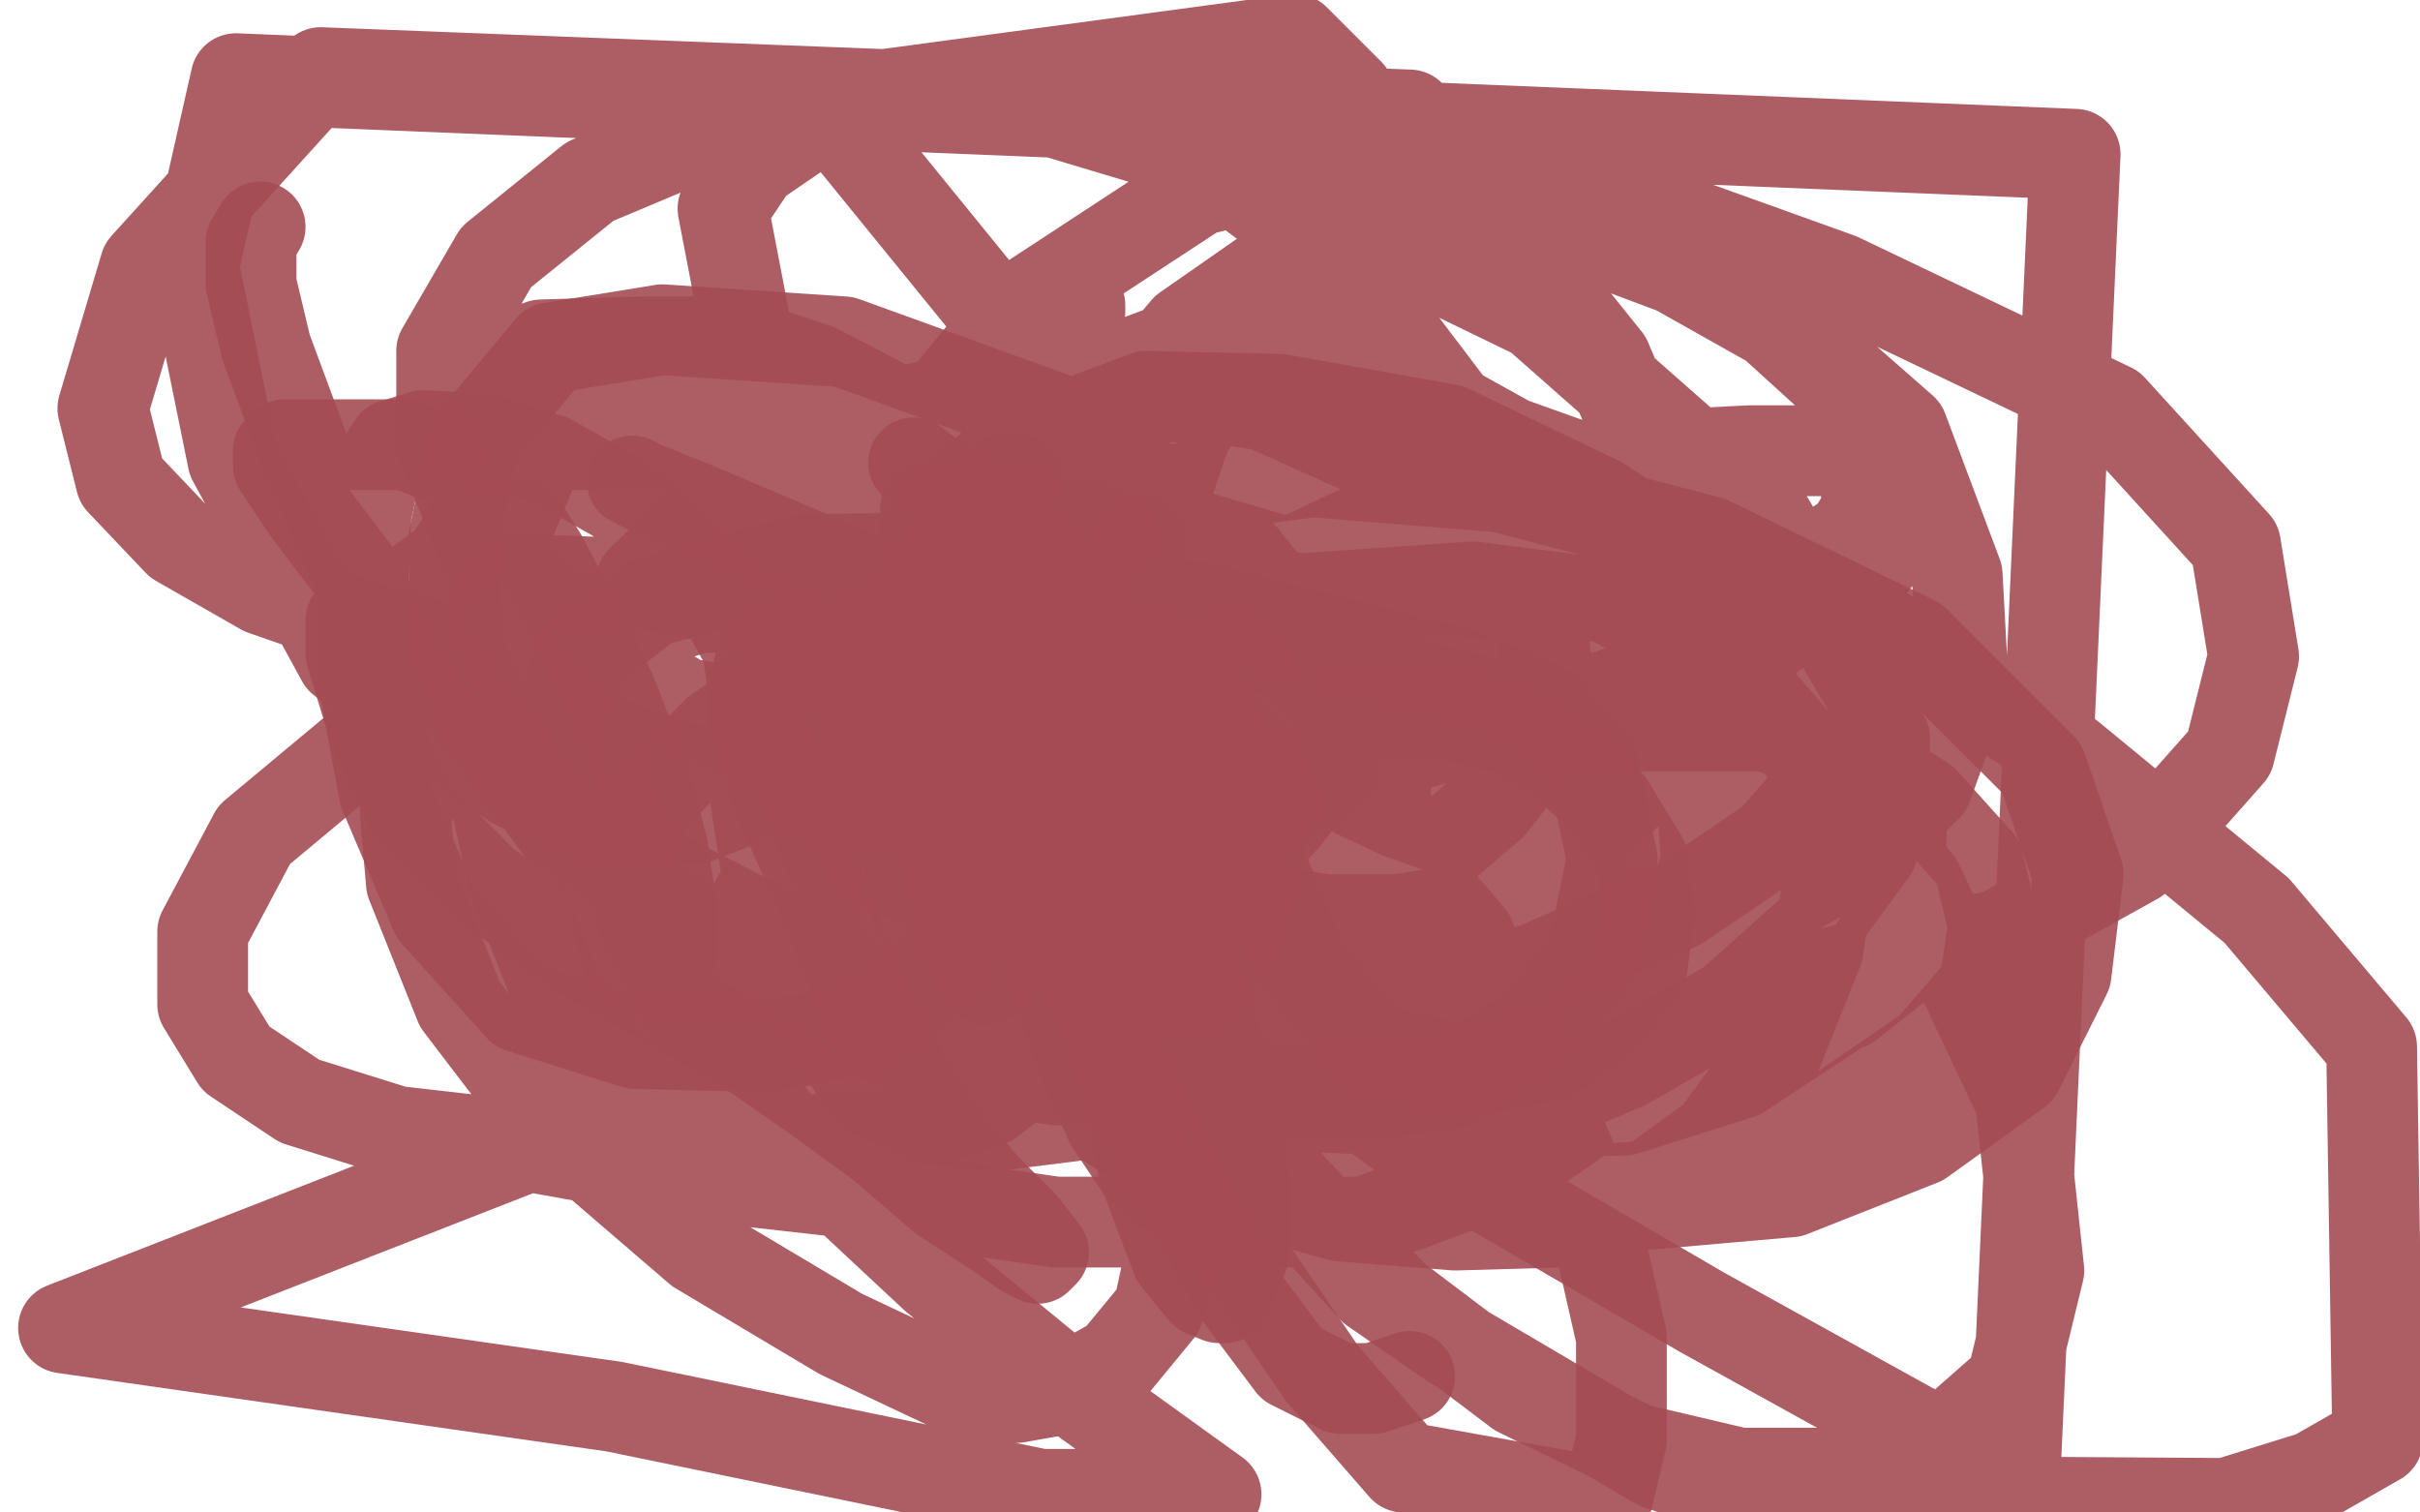
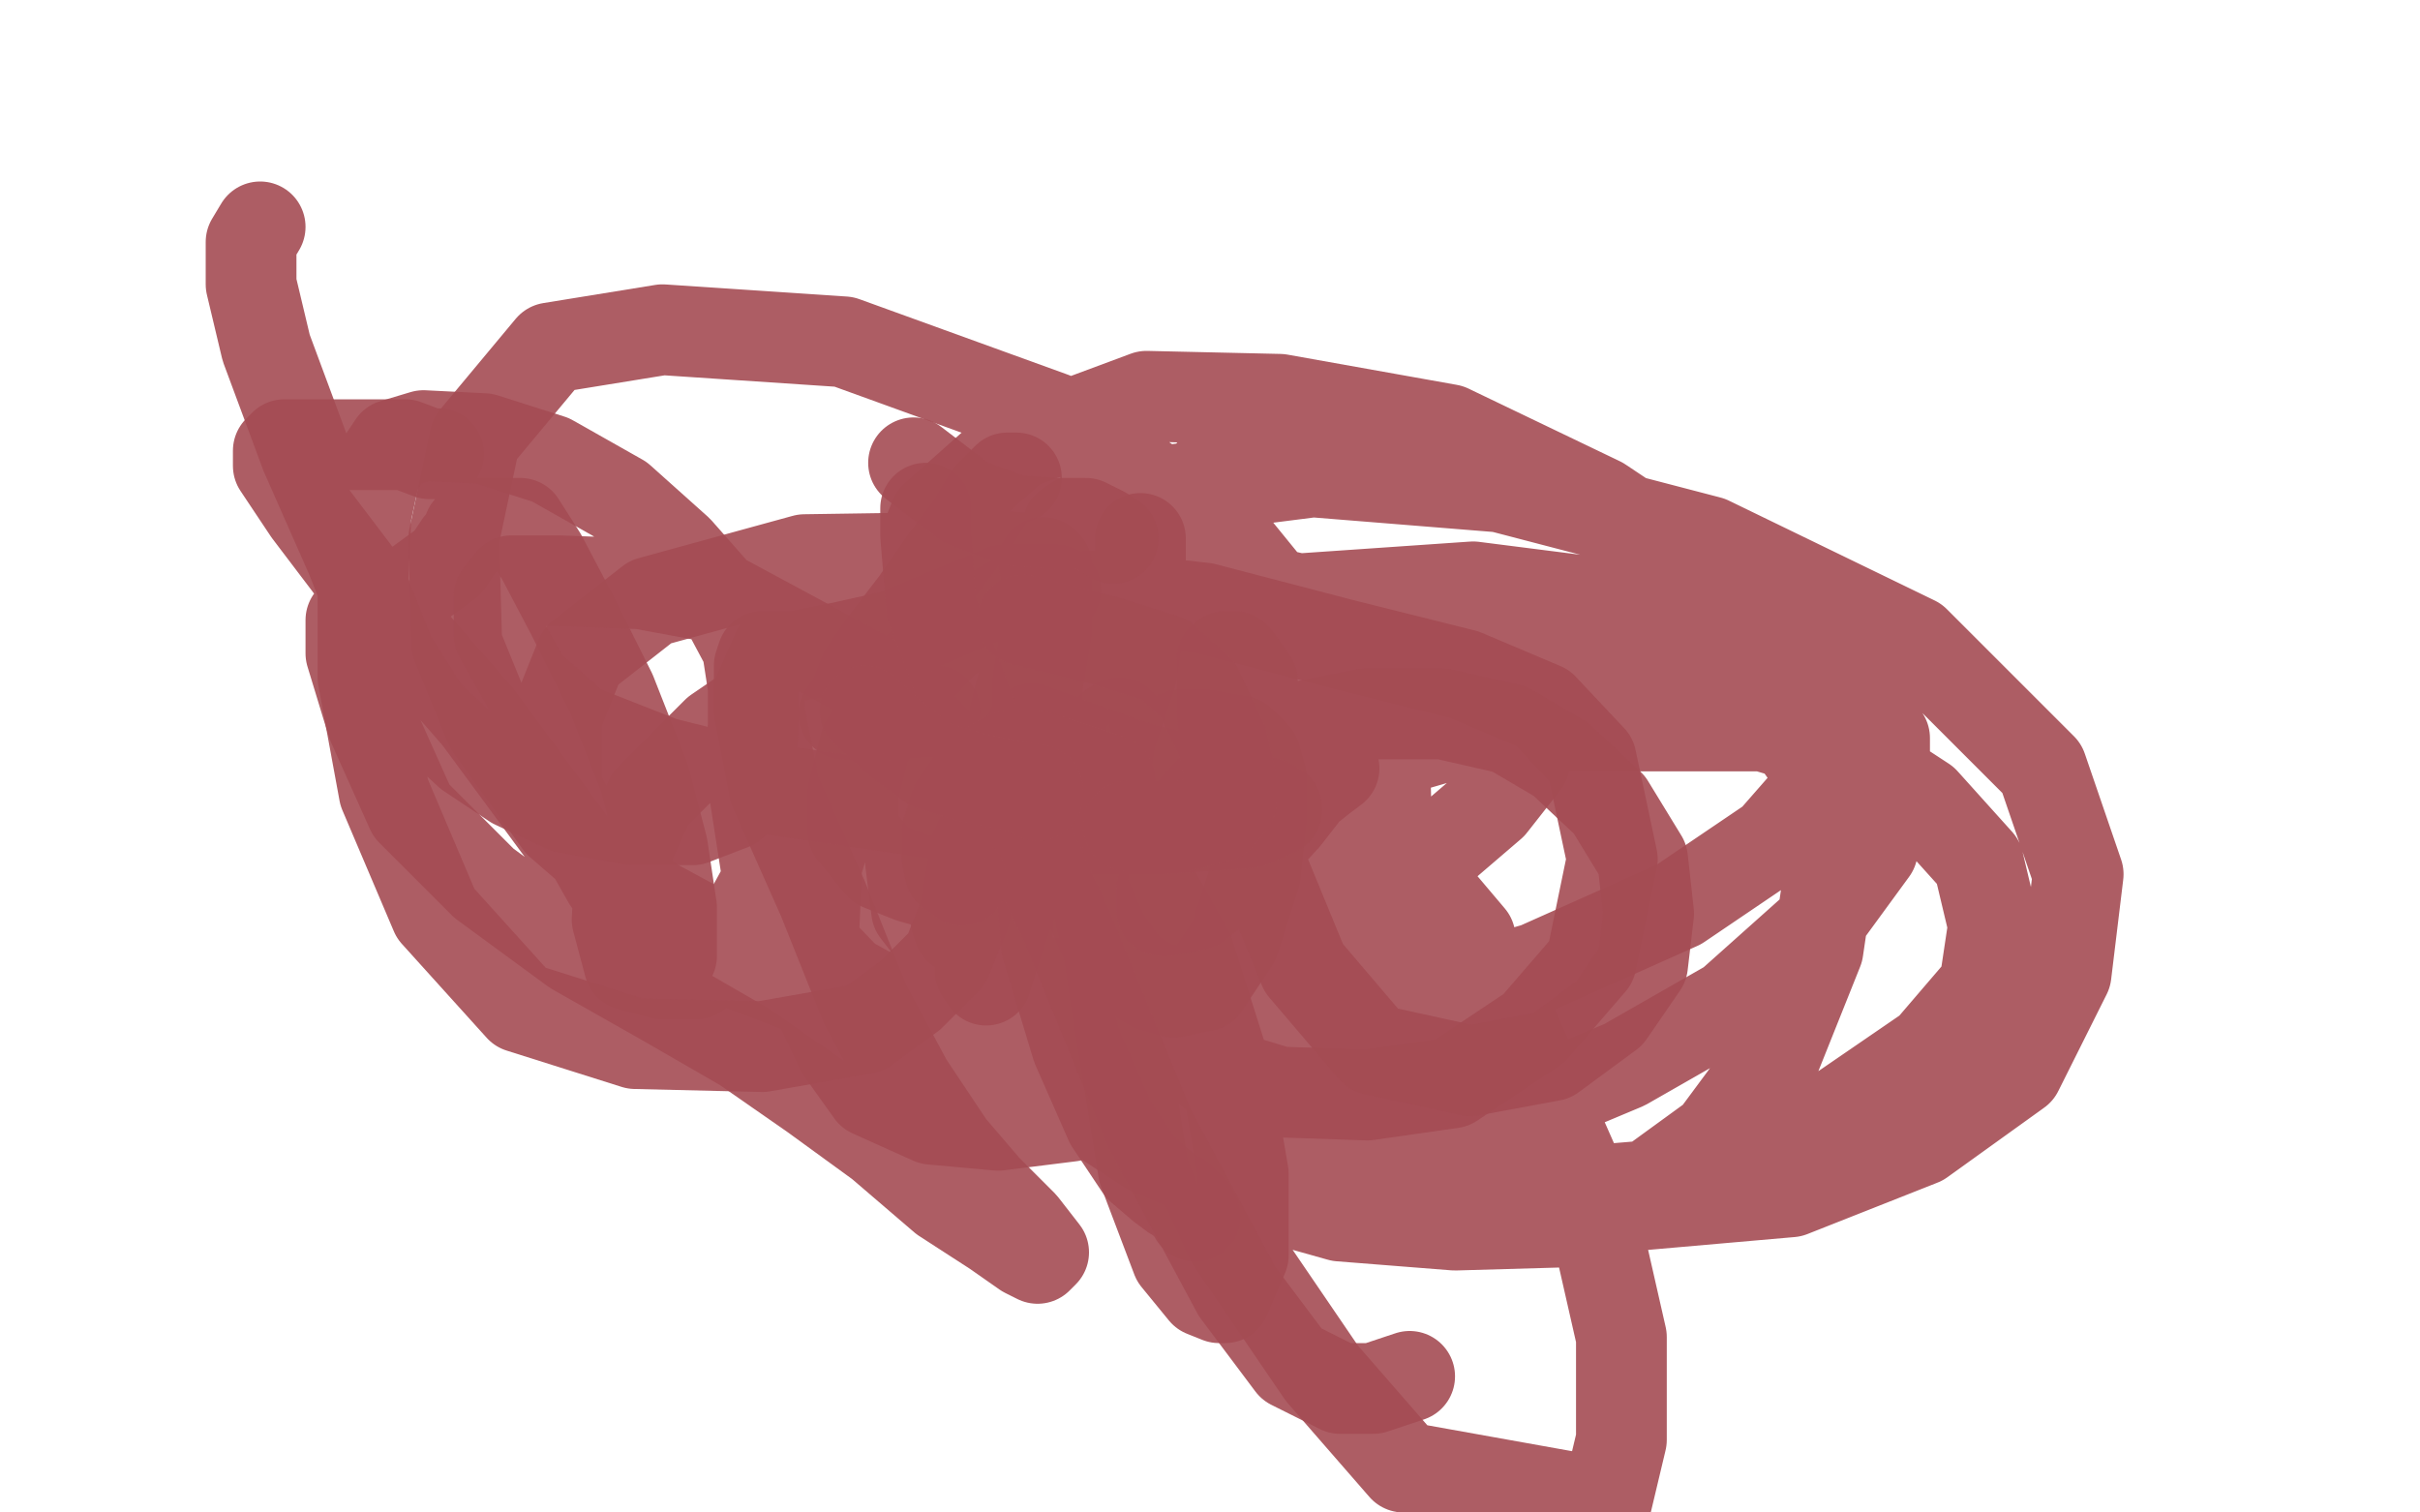
<svg xmlns="http://www.w3.org/2000/svg" width="800" height="500" version="1.1" style="stroke-antialiasing: false">
  <desc>This SVG has been created on https://colorillo.com/</desc>
  <rect x="0" y="0" width="800" height="500" style="fill: rgb(255,255,255); stroke-width:0" />
-   <polyline points="357,103 357,101 357,101 356,101 356,101 355,103 355,103 355,105 355,105 354,112 354,112 353,125 352,144 352,161 352,176 351,191 351,205 351,217 351,229 351,243 352,260 356,274 361,286 367,299 376,316 388,339 403,363 418,385 433,403 454,426 480,444 514,464 548,484 583,496 736,497 765,488 786,476 784,346 746,301 684,250 608,199 535,159 465,134 418,125 379,124 342,127 305,137 266,153 233,172 212,192 200,221 200,258 213,305 231,341 264,380 309,422 359,463 402,494 344,494 203,465 21,439 387,296 380,236 380,179 392,143 411,114 435,94 466,80 493,75 522,77 554,89 586,107 608,127 617,147 617,161 617,169 612,177 602,184 584,190 563,193 534,197 499,197 462,194 422,185 388,175 371,162 366,151 371,134 392,109 425,86 498,68 544,69 608,92 698,135 739,180 745,217 737,249 706,284 661,309 603,322 534,324 459,319 364,294 277,261 199,217 159,179 146,147 146,116 164,85 195,60 245,39 285,33 335,33 405,54 508,104 584,171 629,247 628,300 607,334 575,355 537,367 493,368 436,366 357,346 263,312 179,269 113,218 77,152 64,88 78,26 686,51 666,491 563,434 472,381 418,342 390,310 377,280 371,258 375,235 393,212 431,184 467,167 504,158 540,151 578,149 610,149 629,151 633,154 632,166 620,185 584,211 520,234 441,256 366,264 316,264 277,258 260,246 258,228 267,201 296,152 338,101 396,63 443,51 483,52 524,64 580,99 629,142 647,190 649,227 637,260 615,282 582,301 552,305 521,298 492,277 453,245 399,187 333,109 272,34 428,13 446,31 452,50 452,72 437,91 398,111 342,132 280,144 224,147 185,147 161,144 150,140 149,137 149,128 158,121 179,114 212,113 243,113 270,122 293,134 325,153 345,178 353,199 354,216 343,229 321,237 296,240 260,240 225,233 178,222 130,210 87,195 59,179 40,159 34,135 48,88 106,24 466,38 531,119 570,211 581,285 577,329 566,350 555,360 540,363 524,363 501,356 458,333 406,296 337,232 283,172 249,121 239,69 249,54 268,41 295,34 327,33 360,35 395,50 441,84 485,142 510,209 516,261 505,301 479,326 451,340 424,343 396,342 370,330 344,310 319,277 297,241 280,210 270,190 266,177 267,164 280,147 303,135 338,128 372,127 418,134 487,165 568,216 634,292 668,364 674,420 665,457 640,479 607,487 575,487 541,479 502,460 461,429 417,382 377,323 349,265 333,216 332,179 339,151 351,135 375,123 395,120 425,120 461,125 506,150 540,187 561,238 564,284 554,328 530,364 497,387 451,404 349,404 287,395 225,388 175,379 131,374 99,364 78,350 67,332 67,308 84,276 132,236 188,208 250,187 301,177 343,172 375,173 390,182 398,202 400,241 391,289 361,338 327,364 295,375 265,377 233,372 205,356 185,330 170,292 161,252 161,210 168,174 180,145 195,127 212,117 229,117 246,128 272,155 315,218 356,287 386,358 389,405 383,433 369,450 353,459 336,462 314,458 278,441 231,413 181,370 152,332 136,292 134,269 143,250 159,237 180,229 206,229 235,234 268,246 309,268 351,290 385,315 405,335 407,347 398,354 380,357 349,357 312,351 270,335 226,307 199,281 185,256 183,239 188,224 204,210 230,201 273,199 323,199 379,205 451,222 532,243 598,268 626,285 632,300 630,317 611,332 577,340 541,344 495,342 443,333 382,319 328,305 293,293 274,283 270,272 271,253 293,229 330,209 372,197 413,191 459,189 495,189 522,193 540,202 549,214 550,235 539,261 515,286 488,300 462,304 438,304 414,300 393,293 380,285 371,275 364,260 360,245 359,234 359,221 370,210 383,207 398,206 409,206 420,208 435,213 461,223 486,238 504,250 511,263 511,272 505,276 497,277 488,277 477,274 463,269 448,262 439,257" style="fill: none; stroke: #a44c54; stroke-width: 30; stroke-linejoin: round; stroke-linecap: round; stroke-antialiasing: false; stroke-antialias: 0; opacity: 0.9" />
  <polyline points="419,150 412,148 412,148 408,148 408,148 396,161 396,161 380,185 380,185 363,210 363,210 348,234 348,234 338,255 333,280 333,303 333,327 339,344 346,354 360,367 380,380 411,393 443,402 481,405 516,404 557,394 603,371 638,347 656,326 659,306 654,285 636,265 610,248 583,240 553,240 519,240 486,241 455,250 434,262 420,275 411,289 406,306 406,324 411,344 424,363 445,376 472,387 499,393 521,394 545,392 567,376 587,349 601,314 606,280 604,259 592,242 563,229 528,219 492,217 466,218 442,230 427,248 416,270 410,295 410,319 415,338 429,354 449,364 477,366 506,365 537,352 572,332 600,307 619,281 623,262 623,244 610,228 582,213 542,201 487,194 429,198 371,220 332,241 311,259 303,272 301,285 303,301 313,314 335,324 363,326 398,322 439,305 472,284 493,266 504,252 505,241 475,211 438,200 390,189 333,184 266,185 215,199 192,217 184,237 184,261 201,291 232,314 271,329 331,338 390,340 445,338 508,320 555,299 586,278 600,262 602,241 591,219 568,192 529,166 479,142 423,132 379,131 336,147 309,171 295,206 293,245 304,289 330,331 371,364 422,386 479,396 535,399 592,394 635,377 667,354 683,322 687,289 675,254 633,212 565,179 496,161 434,156 387,162 345,187 310,247 306,274 306,296 312,319 328,339 355,355 388,360 414,360 435,350 451,328 459,298 458,260 440,220 405,177 348,138 279,113 219,109 182,115 157,145 150,178 151,213 162,240 185,272 215,298 252,318 299,335 344,346 385,350 418,345 439,328 449,283 442,257 421,232 386,210 344,199 309,196 280,199 257,215 246,240 255,298 280,324 318,345 358,359 409,364 443,363 467,353 482,338 487,325 486,310 475,297 451,287 416,285 384,298 366,313 354,333 352,346 352,358 358,365 366,366 376,357 386,319 387,265 375,204 362,176 356,172 353,174 352,189 350,208 351,246 361,293 380,351 407,410 437,454 464,485 531,497 536,476 536,442 526,398 500,339 463,281 420,239 380,217 343,210 312,217 291,237 277,263 270,286 269,309 270,330 278,347 288,361 308,370 330,372 354,369 378,350 395,326 402,298 403,272 400,247 388,225 368,206 345,199 314,199 278,214 237,242 215,264 205,286 204,304 208,319 219,322 230,322 245,307 263,274 273,243 277,219 278,203 278,194 275,188" style="fill: none; stroke: #a44c54; stroke-width: 30; stroke-linejoin: round; stroke-linecap: round; stroke-antialiasing: false; stroke-antialias: 0; opacity: 0.9" />
  <polyline points="377,178 377,188 377,188 377,203 377,203 374,223 374,223 367,244 367,244 364,265 364,265 364,285 364,285 364,304 364,304 371,322 383,340 400,354 423,361 452,362 480,358 507,340 526,318 533,284 526,251 510,234 484,223 444,213 398,201 362,197 334,199 313,211 297,228 286,246 282,262 282,275 291,286 301,290 308,292 311,292 313,292 314,292 318,292 321,286 327,274 330,259 334,243 337,230 341,216 344,207 345,205 345,206 345,224 345,255 339,285 331,308 326,324 324,321 329,309 335,296 343,282 350,269 354,257 358,245 358,233 360,221 361,232 361,275 369,331 378,387 389,416 398,427 403,429 405,429 411,415 411,388 405,353 393,315 374,281 358,261 346,257 337,258 327,271 321,284 318,297 316,304 317,307" style="fill: none; stroke: #a44c54; stroke-width: 30; stroke-linejoin: round; stroke-linecap: round; stroke-antialiasing: false; stroke-antialias: 0; opacity: 0.9" />
  <polyline points="370,239 368,240 368,240 363,249 363,249 359,261 359,261 358,277 358,277 358,294 358,294 365,310 365,310 373,321 381,326 388,328 398,326 408,311 415,289 417,270 417,257 415,250 410,245 404,244 399,243 390,243 379,250 365,264 356,276 353,281 356,280" style="fill: none; stroke: #a44c54; stroke-width: 30; stroke-linejoin: round; stroke-linecap: round; stroke-antialiasing: false; stroke-antialias: 0; opacity: 0.9" />
  <polyline points="414,225 409,218 409,218 408,217 408,217 405,217 405,217 404,218 404,218 404,224 404,224 404,235 404,235 406,253 417,286 431,320 454,347 486,354 513,349 532,335 543,319 545,302 543,284 532,266 516,251 499,241 477,236 451,236 426,241 408,253 396,266 387,281 384,294 384,300 384,301 386,301 396,299 403,293 415,281 425,270 432,261 437,257 441,254" style="fill: none; stroke: #a44c54; stroke-width: 30; stroke-linejoin: round; stroke-linecap: round; stroke-antialiasing: false; stroke-antialias: 0; opacity: 0.9" />
  <polyline points="336,158 335,158 335,158 333,158 333,158 330,161 330,161 327,164 327,164 321,174 321,174 312,186 312,186 303,199 293,212 286,222 282,232 279,236 283,236 295,236 309,235" style="fill: none; stroke: #a44c54; stroke-width: 30; stroke-linejoin: round; stroke-linecap: round; stroke-antialiasing: false; stroke-antialias: 0; opacity: 0.9" />
  <polyline points="349,195 348,195 348,195 343,195 343,195 332,195 332,195 315,202 315,202 296,210 296,210 278,214 278,214 263,217 254,217 252,217 251,220 251,235 256,261 272,297 286,332 300,358 314,379 326,393 338,405 345,414 343,416 339,414 329,407 312,396 291,378 269,362 246,346 220,331 190,314 160,292 136,268 123,239 116,216 116,205 119,201 123,200 129,199 137,194 148,186 152,180 155,177 155,175 158,173 160,173 166,173 170,173 172,173 179,184 189,203 202,229 213,257 219,280 222,300 222,313 222,316 220,317 214,313 204,300 186,275 158,237 124,198 102,169 92,154 92,149 94,147 100,147 108,147 121,147 134,147 142,150 145,150" style="fill: none; stroke: #a44c54; stroke-width: 30; stroke-linejoin: round; stroke-linecap: round; stroke-antialiasing: false; stroke-antialias: 0; opacity: 0.9" />
  <polyline points="86,75 83,80 83,80 83,94 83,94 88,115 88,115 101,150 101,150 116,184 116,184 129,217 129,217 141,236 155,249 170,259 187,267 209,271 229,271 242,266 248,256 249,240 249,227 247,214 239,199 224,182 205,165 182,152 160,145 140,144 130,147 124,156 121,170 120,192 120,224 127,262 144,302 172,333 210,345 252,346 286,340 301,329 313,317 319,302 322,284 321,265 309,245 291,226 239,198 212,193 185,192 169,192 165,197 165,210 174,226 191,241 219,252 255,261 303,268 347,274 384,274 413,272 422,268 422,267 418,265 400,260 374,253 341,241" style="fill: none; stroke: #a44c54; stroke-width: 30; stroke-linejoin: round; stroke-linecap: round; stroke-antialiasing: false; stroke-antialias: 0; opacity: 0.9" />
  <polyline points="345,186 346,187 346,187 346,194 346,194 346,208 346,208 343,226 343,226 343,249 343,249 343,280 343,280 346,313 356,346 367,371 377,386 384,392 388,395 390,396 392,398 394,400 395,402" style="fill: none; stroke: #a44c54; stroke-width: 30; stroke-linejoin: round; stroke-linecap: round; stroke-antialiasing: false; stroke-antialias: 0; opacity: 0.9" />
  <polyline points="306,168 306,169 306,169 306,177 306,177 308,201 308,201 324,244 324,244 353,307 353,307 380,373 380,373 409,427 427,451 443,459 454,459 466,455" style="fill: none; stroke: #a44c54; stroke-width: 30; stroke-linejoin: round; stroke-linecap: round; stroke-antialiasing: false; stroke-antialias: 0; opacity: 0.9" />
  <polyline points="367,258 343,250 343,250 333,250 333,250 323,256 323,256 316,266 316,266 313,275 313,275 313,283 313,283 314,288 318,291" style="fill: none; stroke: #a44c54; stroke-width: 30; stroke-linejoin: round; stroke-linecap: round; stroke-antialiasing: false; stroke-antialias: 0; opacity: 0.9" />
  <polyline points="343,263 343,261 343,261 336,260 336,260 321,257 321,257 308,253 308,253 297,245 297,245 286,235 286,235" style="fill: none; stroke: #a44c54; stroke-width: 30; stroke-linejoin: round; stroke-linecap: round; stroke-antialiasing: false; stroke-antialias: 0; opacity: 0.9" />
  <polyline points="338,205 366,212 366,212 385,218 385,218 396,228 396,228 404,245 404,245 407,258 407,258 407,265 407,265 403,270 391,273 373,273" style="fill: none; stroke: #a44c54; stroke-width: 30; stroke-linejoin: round; stroke-linecap: round; stroke-antialiasing: false; stroke-antialias: 0; opacity: 0.9" />
-   <polyline points="209,159 213,161 213,161 228,167 228,167 254,178 254,178 287,192 287,192 311,201 311,201" style="fill: none; stroke: #a44c54; stroke-width: 30; stroke-linejoin: round; stroke-linecap: round; stroke-antialiasing: false; stroke-antialias: 0; opacity: 0.9" />
  <polyline points="368,178 365,176 365,176 359,173 359,173 349,173 349,173 335,172 335,172 319,166 319,166 302,153 302,153" style="fill: none; stroke: #a44c54; stroke-width: 30; stroke-linejoin: round; stroke-linecap: round; stroke-antialiasing: false; stroke-antialias: 0; opacity: 0.9" />
</svg>